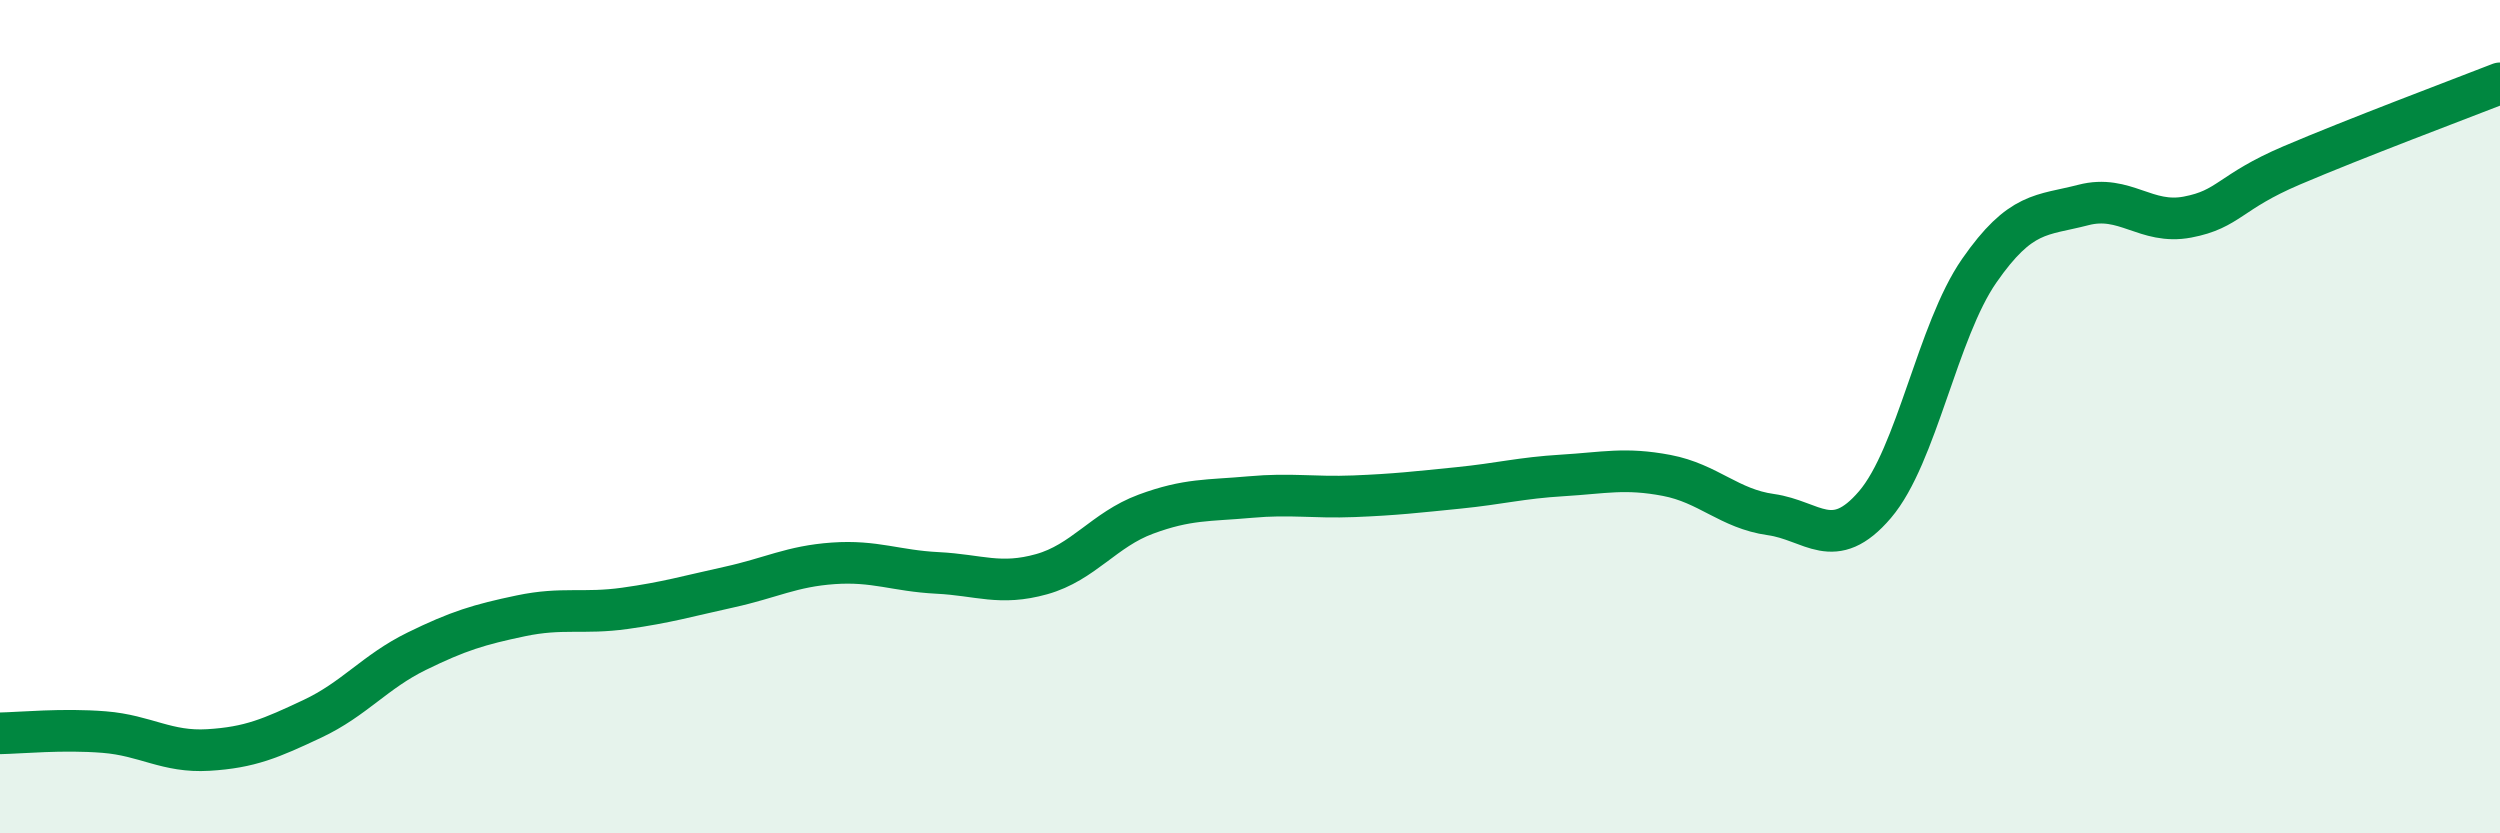
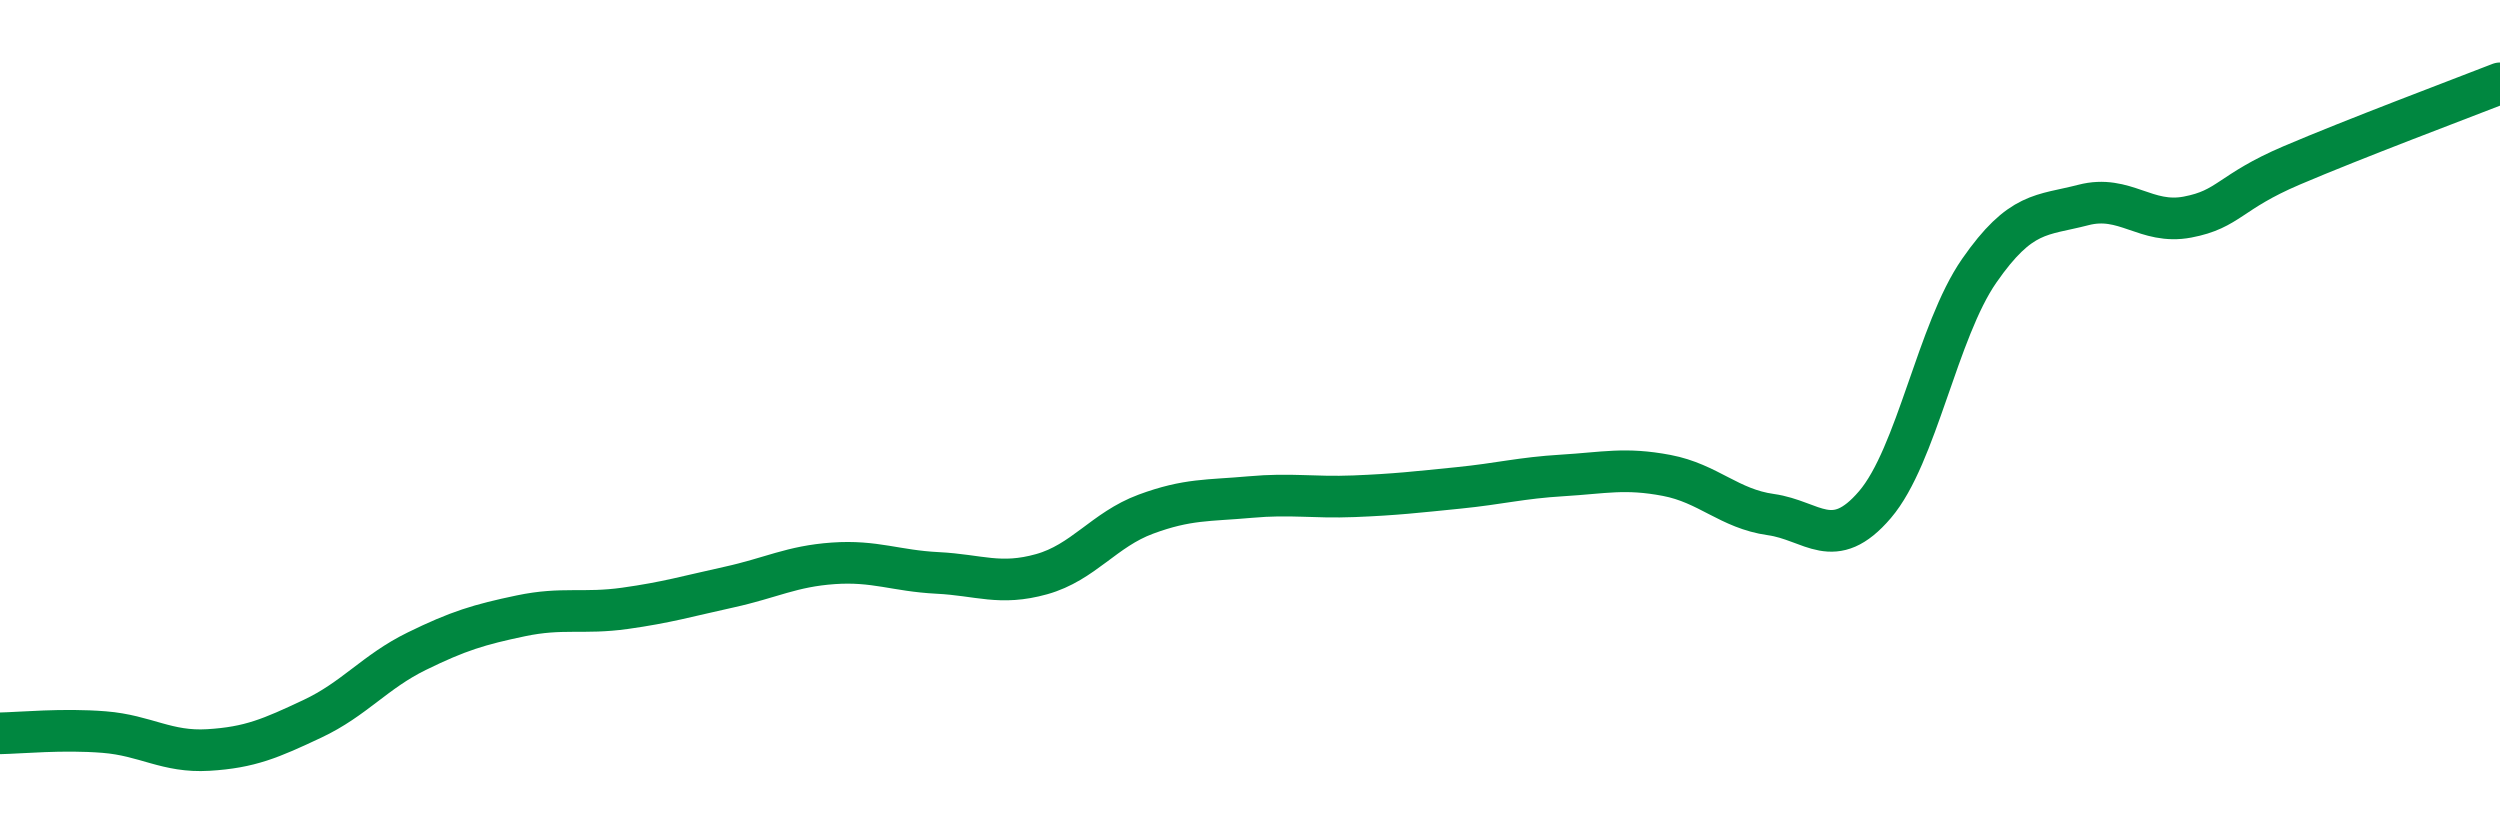
<svg xmlns="http://www.w3.org/2000/svg" width="60" height="20" viewBox="0 0 60 20">
-   <path d="M 0,17.6 C 0.5,17.59 1.5,17.49 2.5,17.57 C 3.5,17.65 4,18.06 5,18 C 6,17.94 6.5,17.72 7.5,17.25 C 8.5,16.78 9,16.12 10,15.63 C 11,15.14 11.5,14.99 12.5,14.78 C 13.5,14.57 14,14.74 15,14.6 C 16,14.46 16.5,14.31 17.5,14.09 C 18.5,13.87 19,13.59 20,13.52 C 21,13.45 21.5,13.7 22.5,13.75 C 23.5,13.8 24,14.06 25,13.78 C 26,13.5 26.5,12.71 27.5,12.34 C 28.5,11.97 29,12.02 30,11.93 C 31,11.84 31.5,11.95 32.5,11.91 C 33.5,11.87 34,11.81 35,11.71 C 36,11.61 36.5,11.47 37.5,11.41 C 38.5,11.35 39,11.22 40,11.41 C 41,11.6 41.5,12.21 42.5,12.35 C 43.5,12.49 44,13.28 45,12.11 C 46,10.94 46.5,7.94 47.5,6.5 C 48.5,5.06 49,5.18 50,4.92 C 51,4.66 51.5,5.4 52.5,5.21 C 53.5,5.02 53.5,4.61 55,3.97 C 56.5,3.33 59,2.39 60,2L60 20L0 20Z" fill="#008740" opacity="0.1" stroke-linecap="round" stroke-linejoin="round" />
  <path d="M 0,17.6 C 0.5,17.59 1.5,17.49 2.5,17.57 C 3.5,17.65 4,18.06 5,18 C 6,17.94 6.5,17.72 7.5,17.25 C 8.5,16.78 9,16.12 10,15.63 C 11,15.14 11.5,14.99 12.5,14.78 C 13.5,14.57 14,14.74 15,14.6 C 16,14.46 16.5,14.31 17.5,14.09 C 18.5,13.87 19,13.59 20,13.52 C 21,13.45 21.5,13.7 22.5,13.75 C 23.5,13.8 24,14.06 25,13.78 C 26,13.5 26.5,12.71 27.5,12.34 C 28.5,11.97 29,12.02 30,11.93 C 31,11.84 31.5,11.95 32.5,11.91 C 33.5,11.87 34,11.81 35,11.71 C 36,11.61 36.5,11.47 37.5,11.41 C 38.5,11.35 39,11.22 40,11.41 C 41,11.6 41.5,12.21 42.5,12.35 C 43.5,12.49 44,13.28 45,12.11 C 46,10.94 46.5,7.94 47.5,6.5 C 48.5,5.06 49,5.18 50,4.92 C 51,4.66 51.5,5.4 52.5,5.21 C 53.5,5.02 53.5,4.61 55,3.97 C 56.5,3.33 59,2.39 60,2" stroke="#008740" stroke-width="1" fill="none" stroke-linecap="round" stroke-linejoin="round" />
</svg>